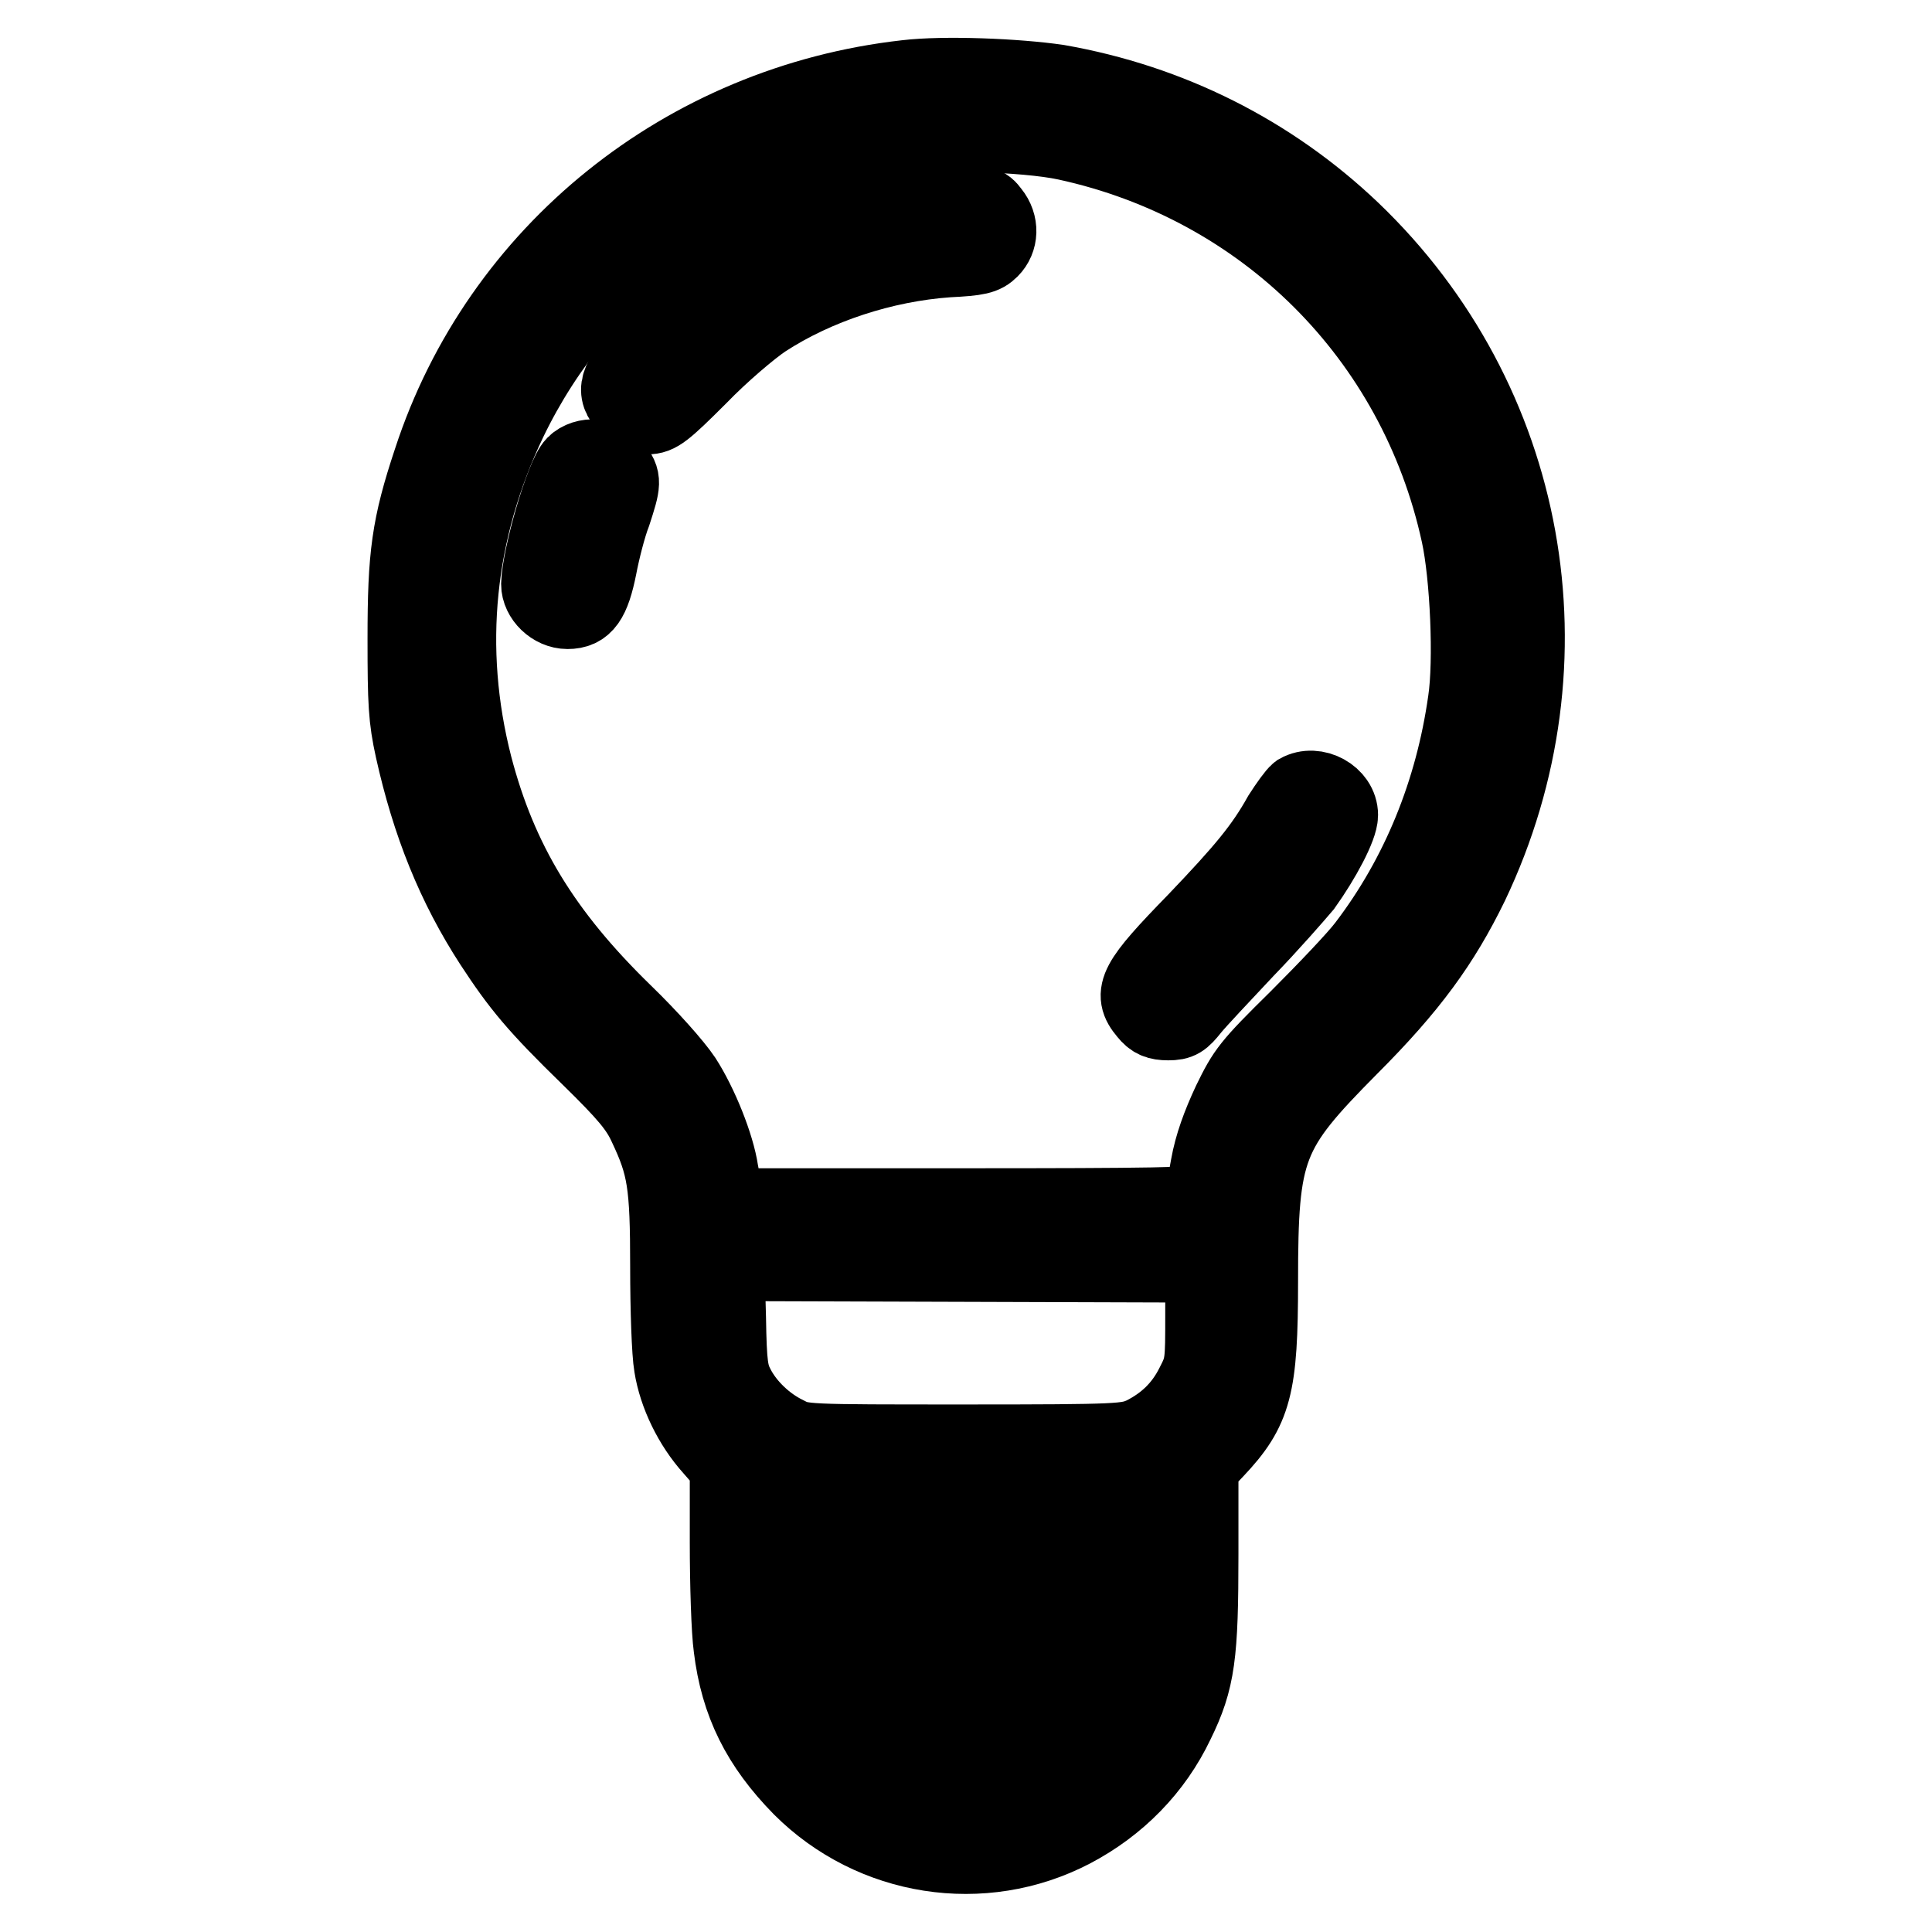
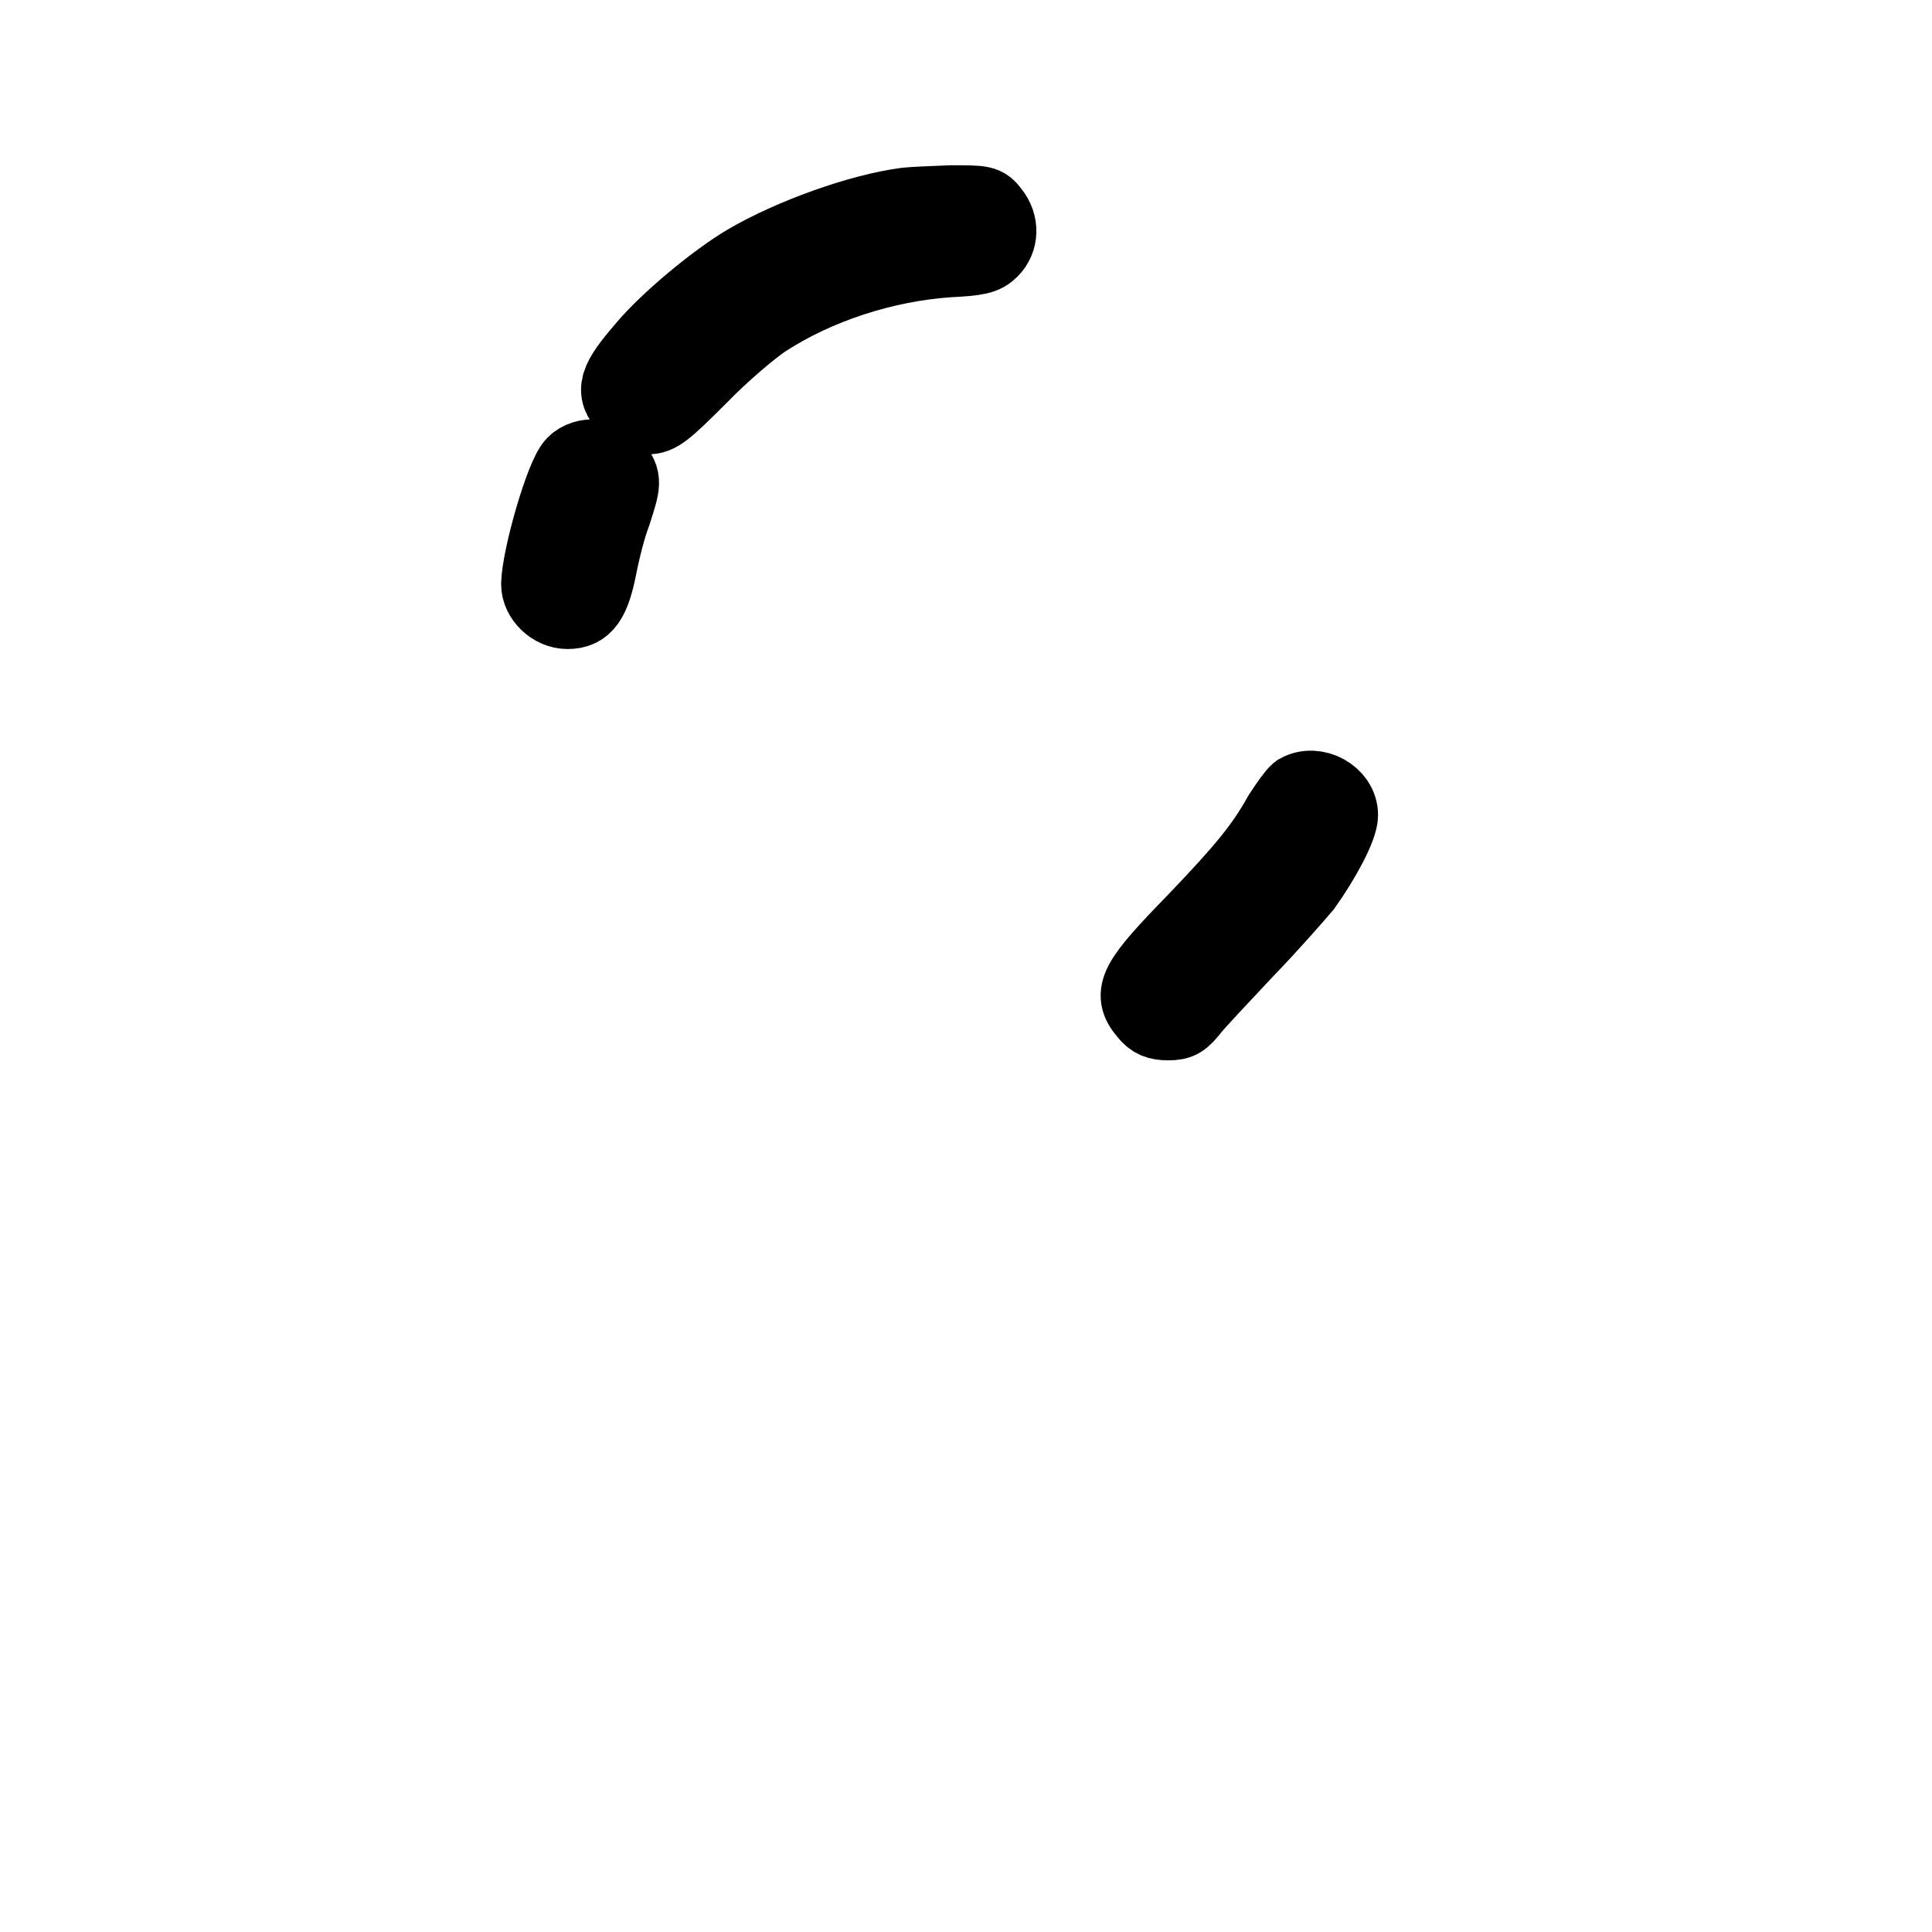
<svg xmlns="http://www.w3.org/2000/svg" version="1.1" x="0px" y="0px" viewBox="0 0 256 256" enable-background="new 0 0 256 256" xml:space="preserve">
  <g>
    <g>
      <g>
-         <path stroke-width="10" fill-opacity="0" stroke="#000000" d="M120.1,10.3c-29.4,3.3-54,23.1-63,50.7c-2.9,8.7-3.4,12.6-3.4,23.6c0,8.6,0.1,10.6,1,14.7c2.2,9.9,5.5,18.1,10.5,25.8c3.6,5.5,5.8,8.2,12.9,15.1c4.9,4.8,6.4,6.6,7.5,9c2.5,5.3,2.9,7.6,2.9,18.7c0,5.6,0.2,11.4,0.5,13.1c0.6,3.8,2.6,7.9,5.3,10.9l2.1,2.4v10.1c0,5.5,0.2,11.8,0.5,13.9c0.9,7.4,3.7,13,9.2,18.6c9.5,9.5,24.1,11.8,36,5.6c6.1-3.2,10.9-8.1,13.8-14.2c2.8-5.7,3.2-9,3.2-22.4v-11.6l2-2.1c5.1-5.4,5.9-8.4,5.9-22.4c0-17.7,0.9-19.9,11.9-31c8-8,12.2-13.8,16-21.6c14.1-29.6,7.8-64.2-15.7-86.7c-10.8-10.3-24.2-17-39-19.6C134.8,10.1,125.1,9.7,120.1,10.3z M141.3,18.9c26.2,5.7,46.3,25.7,52,51.9c1.2,5.5,1.7,16.8,0.9,22.1c-1.7,12-6.2,23.1-13.3,32.4c-1.2,1.6-5.3,5.9-9,9.6c-6.4,6.3-6.9,7-8.9,11.1c-1.4,3-2.4,5.7-2.9,8.5c-0.4,2.3-0.8,4.4-0.9,4.7c-0.1,0.5-6.8,0.6-31.5,0.6H96.4l-0.3-1.3c-0.1-0.7-0.4-2.2-0.6-3.3c-0.5-3.4-2.7-8.9-4.9-12.3c-1.2-1.8-4.5-5.5-7.8-8.7c-10.8-10.5-16.6-20.1-19.9-32.7c-4-15.6-2.4-31.2,4.6-45.8c9.6-19.9,28.2-33.8,49.9-37.4C123.1,17.4,135.8,17.7,141.3,18.9z M159.4,174.2c0,6.4,0,6.8-1.3,9.3c-1.5,3-3.7,5.1-6.7,6.6c-2.1,0.9-2.7,1-23.6,1c-21.4,0-21.5,0-23.6-1.1c-2.7-1.3-5.2-3.7-6.5-6.2c-0.9-1.7-1.1-2.8-1.2-9.2l-0.2-7.2l31.6,0.1l31.5,0.1V174.2z M151.6,202.5l-0.1,4.2l-23.6,0.1l-23.7,0.1v-4.2v-4.3H128h23.8L151.6,202.5z M151.4,216.4c0,1-0.3,2.8-0.6,4l-0.5,2.2H128h-22.3l-0.5-1.5c-0.3-0.8-0.6-2.7-0.8-4.2l-0.3-2.6l23.7,0.1l23.7,0.1L151.4,216.4z M143.4,232.3c-9,7.9-22.4,8-30.9,0.1l-2.1-1.9H128h17.5L143.4,232.3z" />
        <path stroke-width="10" fill-opacity="0" stroke="#000000" d="M120.1,27.2c-6.2,0.8-15.3,4.1-21.1,7.5c-4.1,2.4-10.6,7.8-13.6,11.4c-3.8,4.4-4.2,5.7-2.3,7.8c0.8,1,1.5,1.3,2.7,1.3c1.4,0,2.2-0.6,6.9-5.3c2.9-3,6.8-6.3,8.6-7.5c6.9-4.5,15.8-7.4,24.3-8c4-0.2,4.8-0.4,5.7-1.3c1.3-1.3,1.4-3.4,0.1-5c-0.9-1.2-1.1-1.2-5.4-1.2C123.5,27,120.9,27.1,120.1,27.2z" />
        <path stroke-width="10" fill-opacity="0" stroke="#000000" d="M76.1,61.5c-1.5,1.5-4.6,12.2-4.7,15.9c0,1.8,1.8,3.6,3.8,3.6c2.3,0,3.3-1.4,4.2-5.9c0.4-2.1,1.2-5.3,1.9-7.1c1.3-4,1.4-4.5,0.1-6.1C80.3,60.3,77.5,60.1,76.1,61.5z" />
        <path stroke-width="10" fill-opacity="0" stroke="#000000" d="M172,104.9c-0.4,0.3-1.4,1.7-2.3,3.1c-2.4,4.3-4.9,7.3-11.3,14c-7.9,8.1-8.7,9.6-6.5,12.2c0.8,1,1.5,1.3,2.9,1.3c1.5,0,1.9-0.3,3.1-1.8c0.8-1,4.1-4.5,7.2-7.8c3.2-3.3,6.6-7.2,7.7-8.5c2.5-3.5,4.8-7.8,4.8-9.4C177.6,105.4,174.3,103.6,172,104.9z" />
      </g>
    </g>
  </g>
</svg>